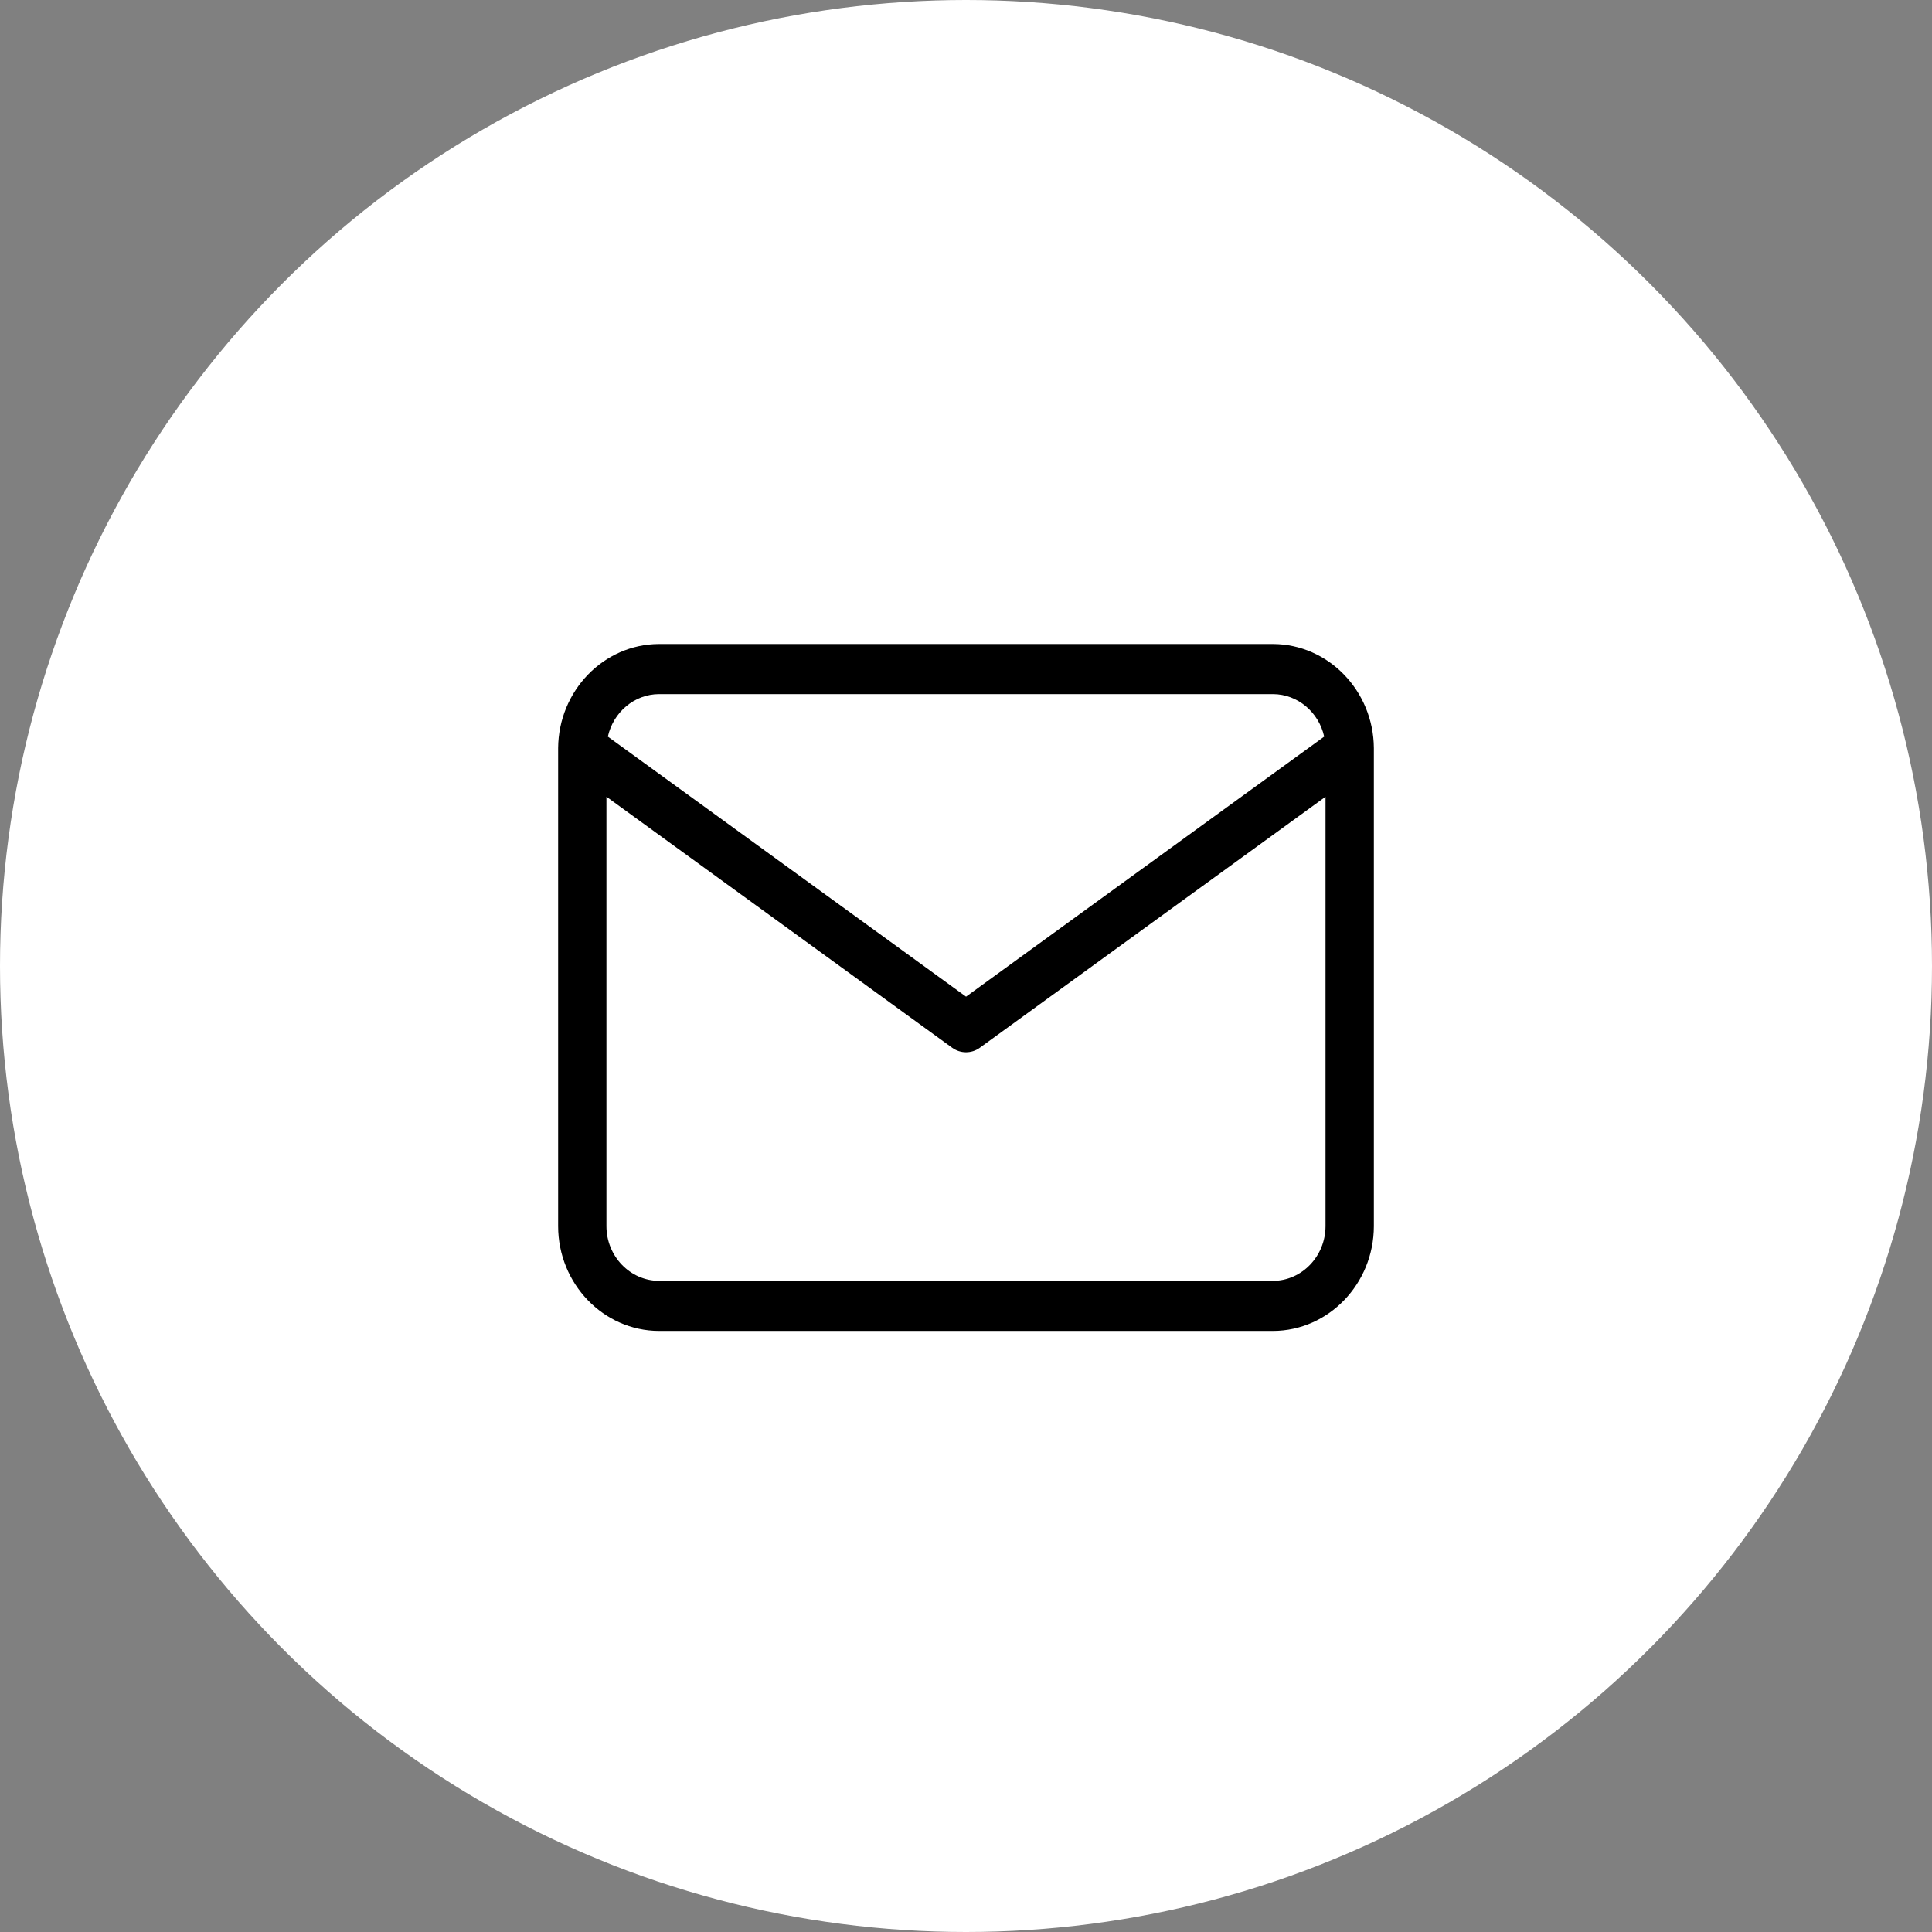
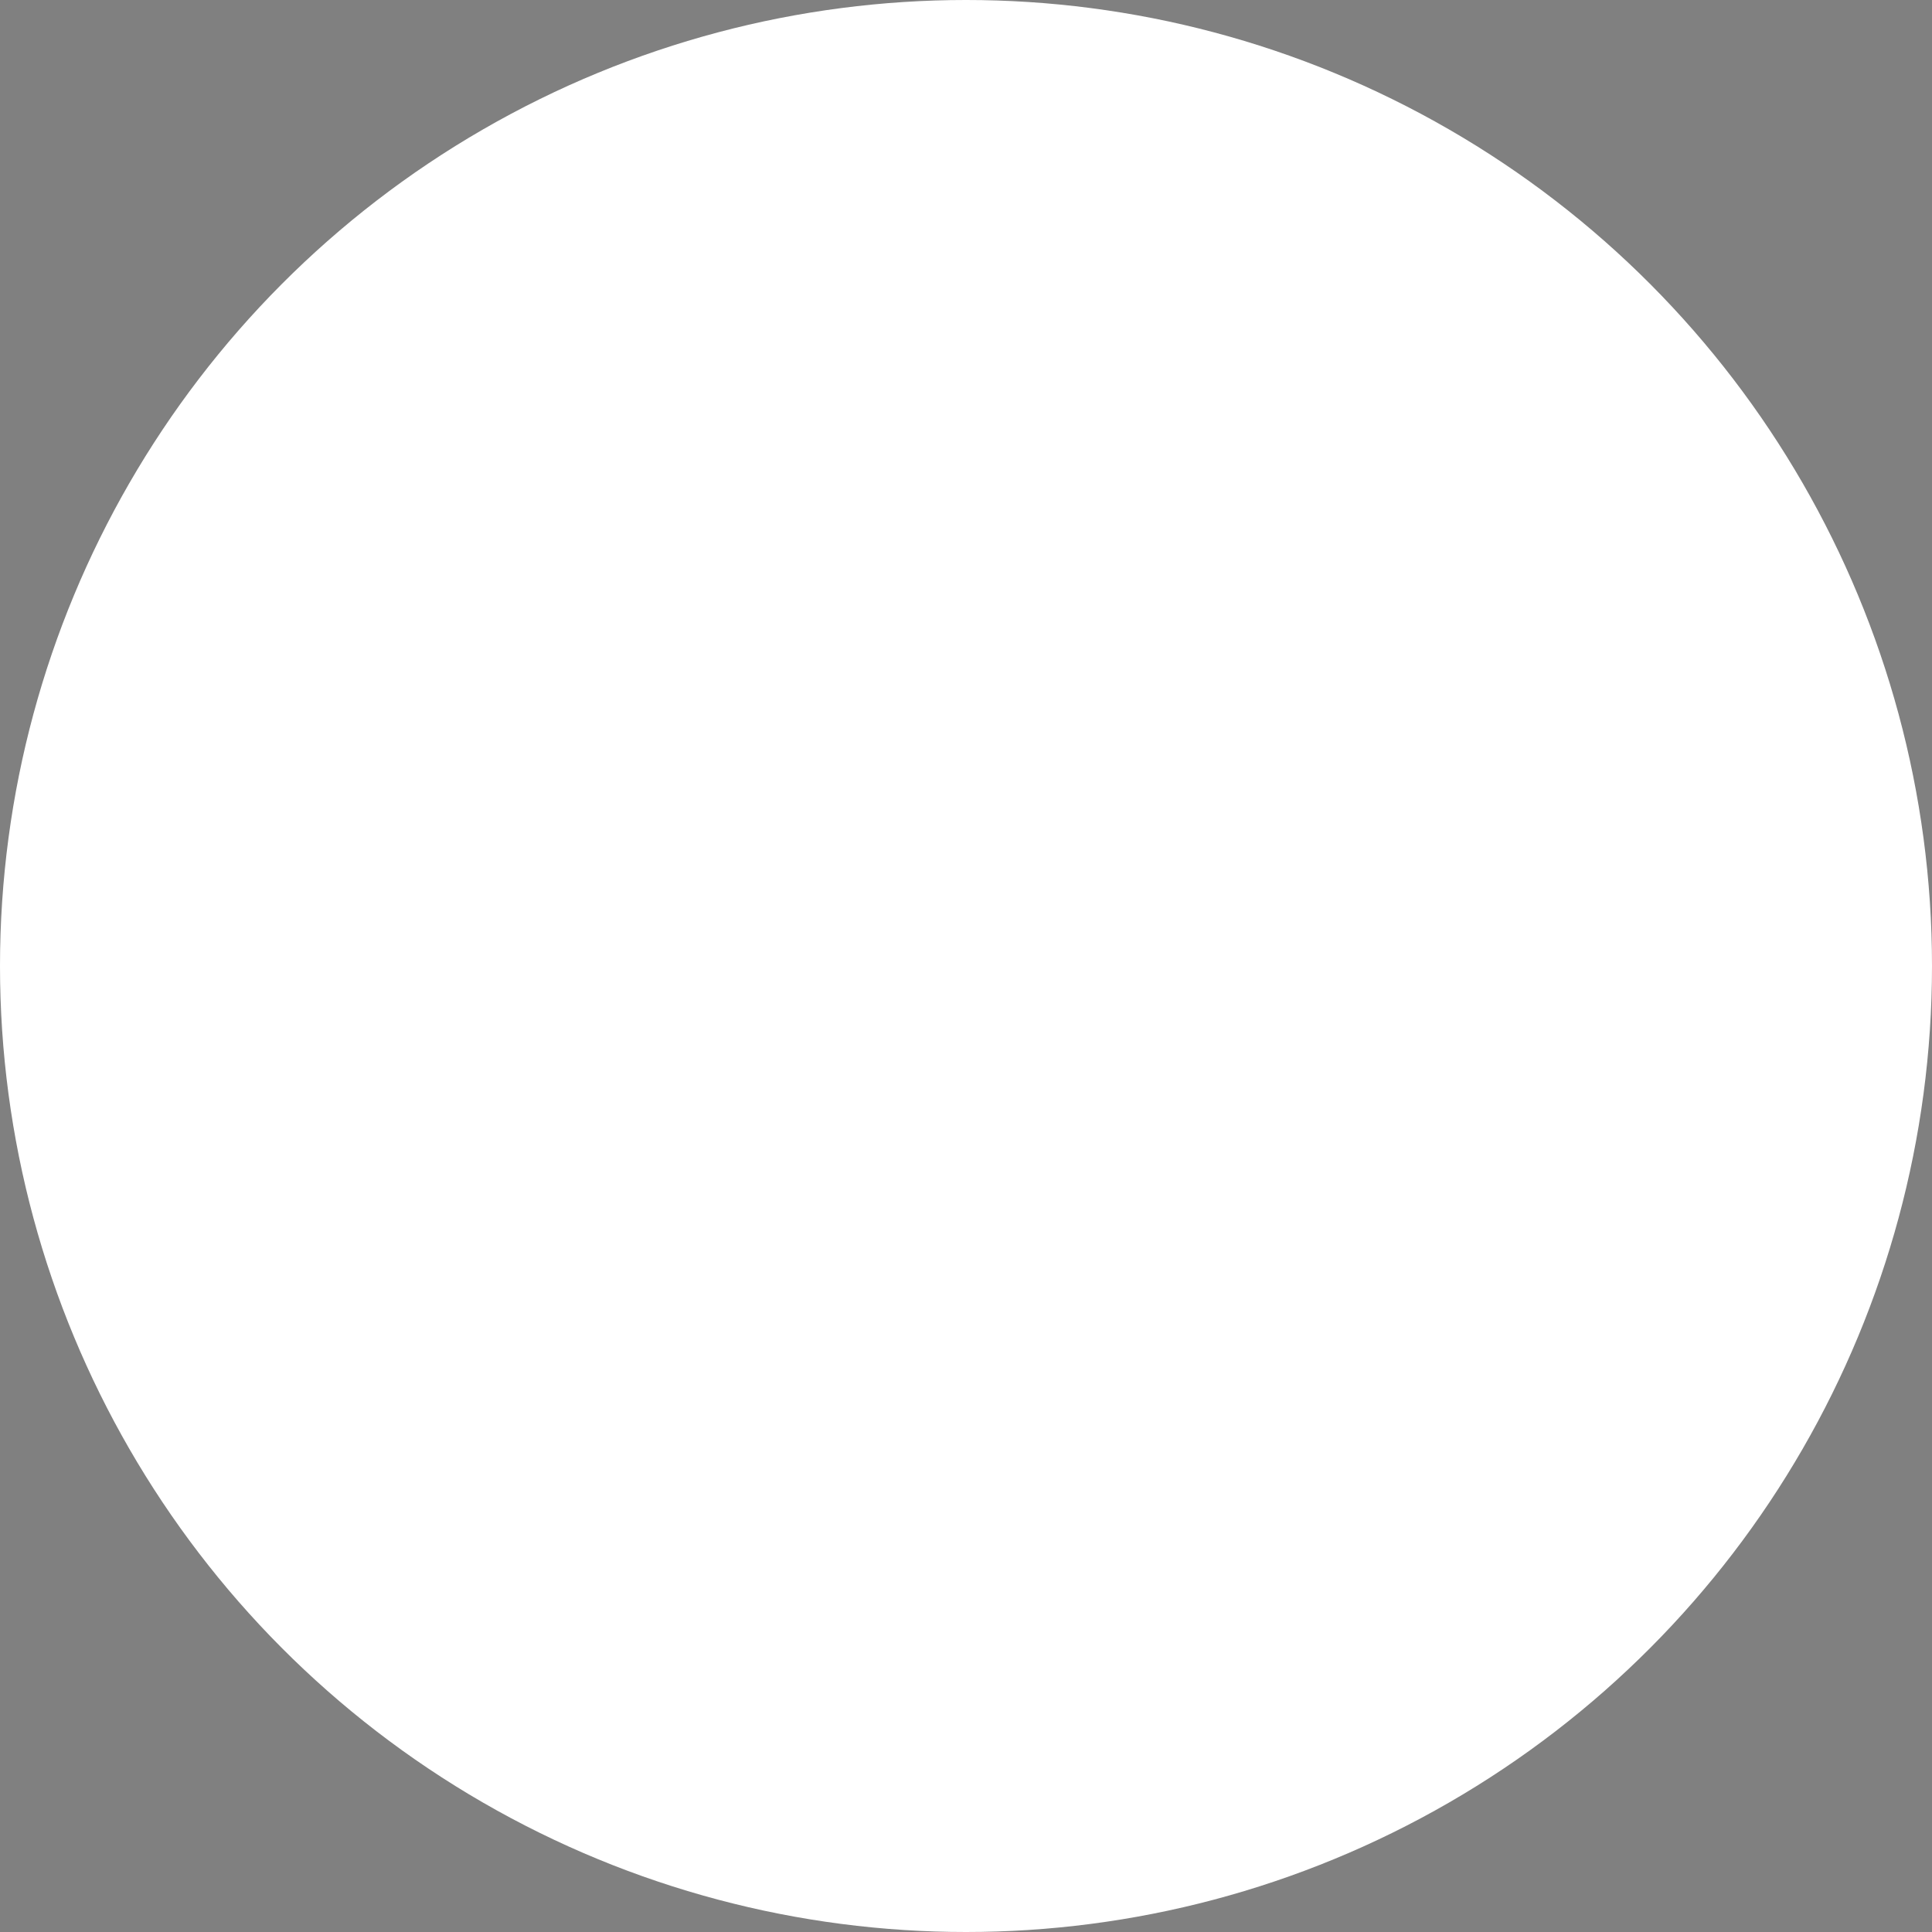
<svg xmlns="http://www.w3.org/2000/svg" width="45" height="45" viewBox="0 0 45 45" fill="none">
  <rect x="0" y="0" width="45" height="45" fill="#808080" stroke="none" />
  <g id="Group 190">
    <circle id="Ellipse 13" cx="22.5" cy="22.5" r="22.5" fill="white" />
-     <path id="Vector" d="M32 17.429V17.424C31.991 16.09 30.94 15.004 29.65 15H15.348C14.062 15.004 13.01 16.089 13 17.424C13 17.427 13 17.427 13 17.43C13 17.432 13 17.435 13 17.437V28.56C13.001 29.901 14.054 30.997 15.35 31H29.652C30.944 30.996 31.997 29.903 32 28.563V17.435C32 17.435 32 17.431 32 17.429ZM15.351 16.167H29.649C30.23 16.169 30.719 16.593 30.843 17.157L22.501 23.214L14.158 17.157C14.283 16.593 14.771 16.169 15.351 16.167ZM29.65 29.834H15.352C14.676 29.832 14.126 29.261 14.125 28.56V18.557L22.178 24.404C22.275 24.474 22.387 24.509 22.5 24.509C22.613 24.509 22.726 24.474 22.822 24.404L30.874 18.558V28.562C30.872 29.262 30.322 29.832 29.649 29.834H29.65Z" fill="black" />
  </g>
</svg>